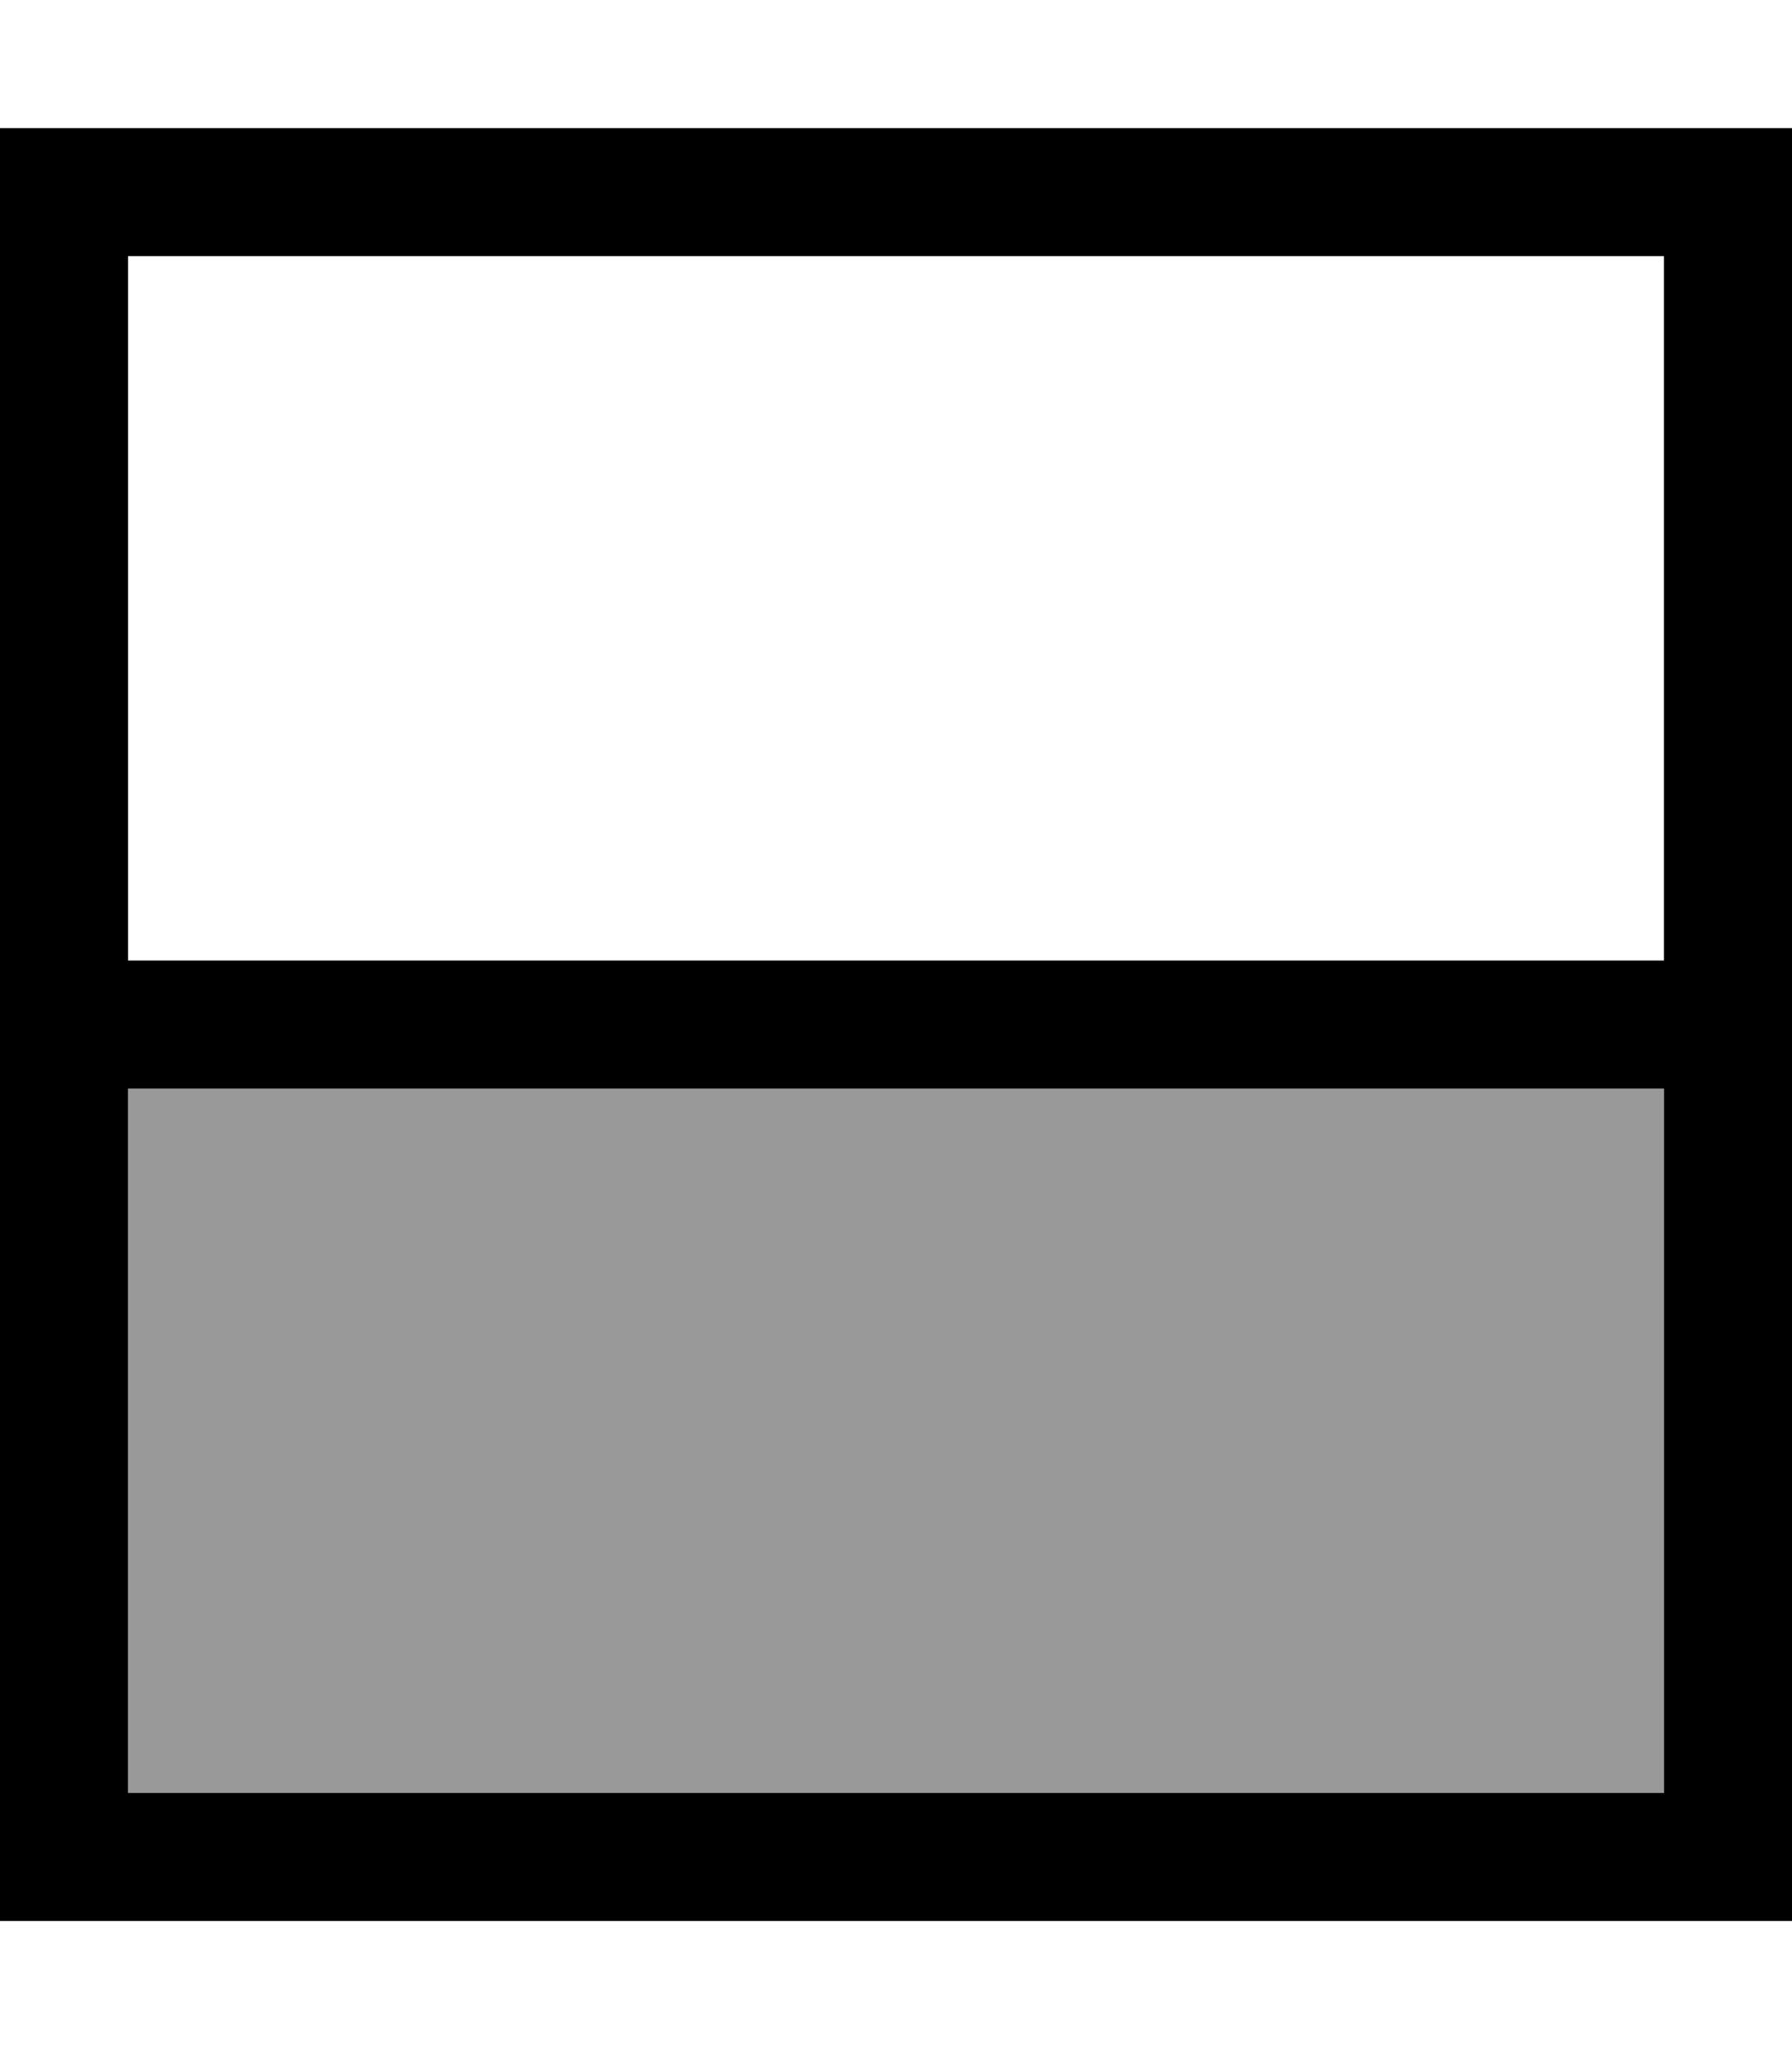
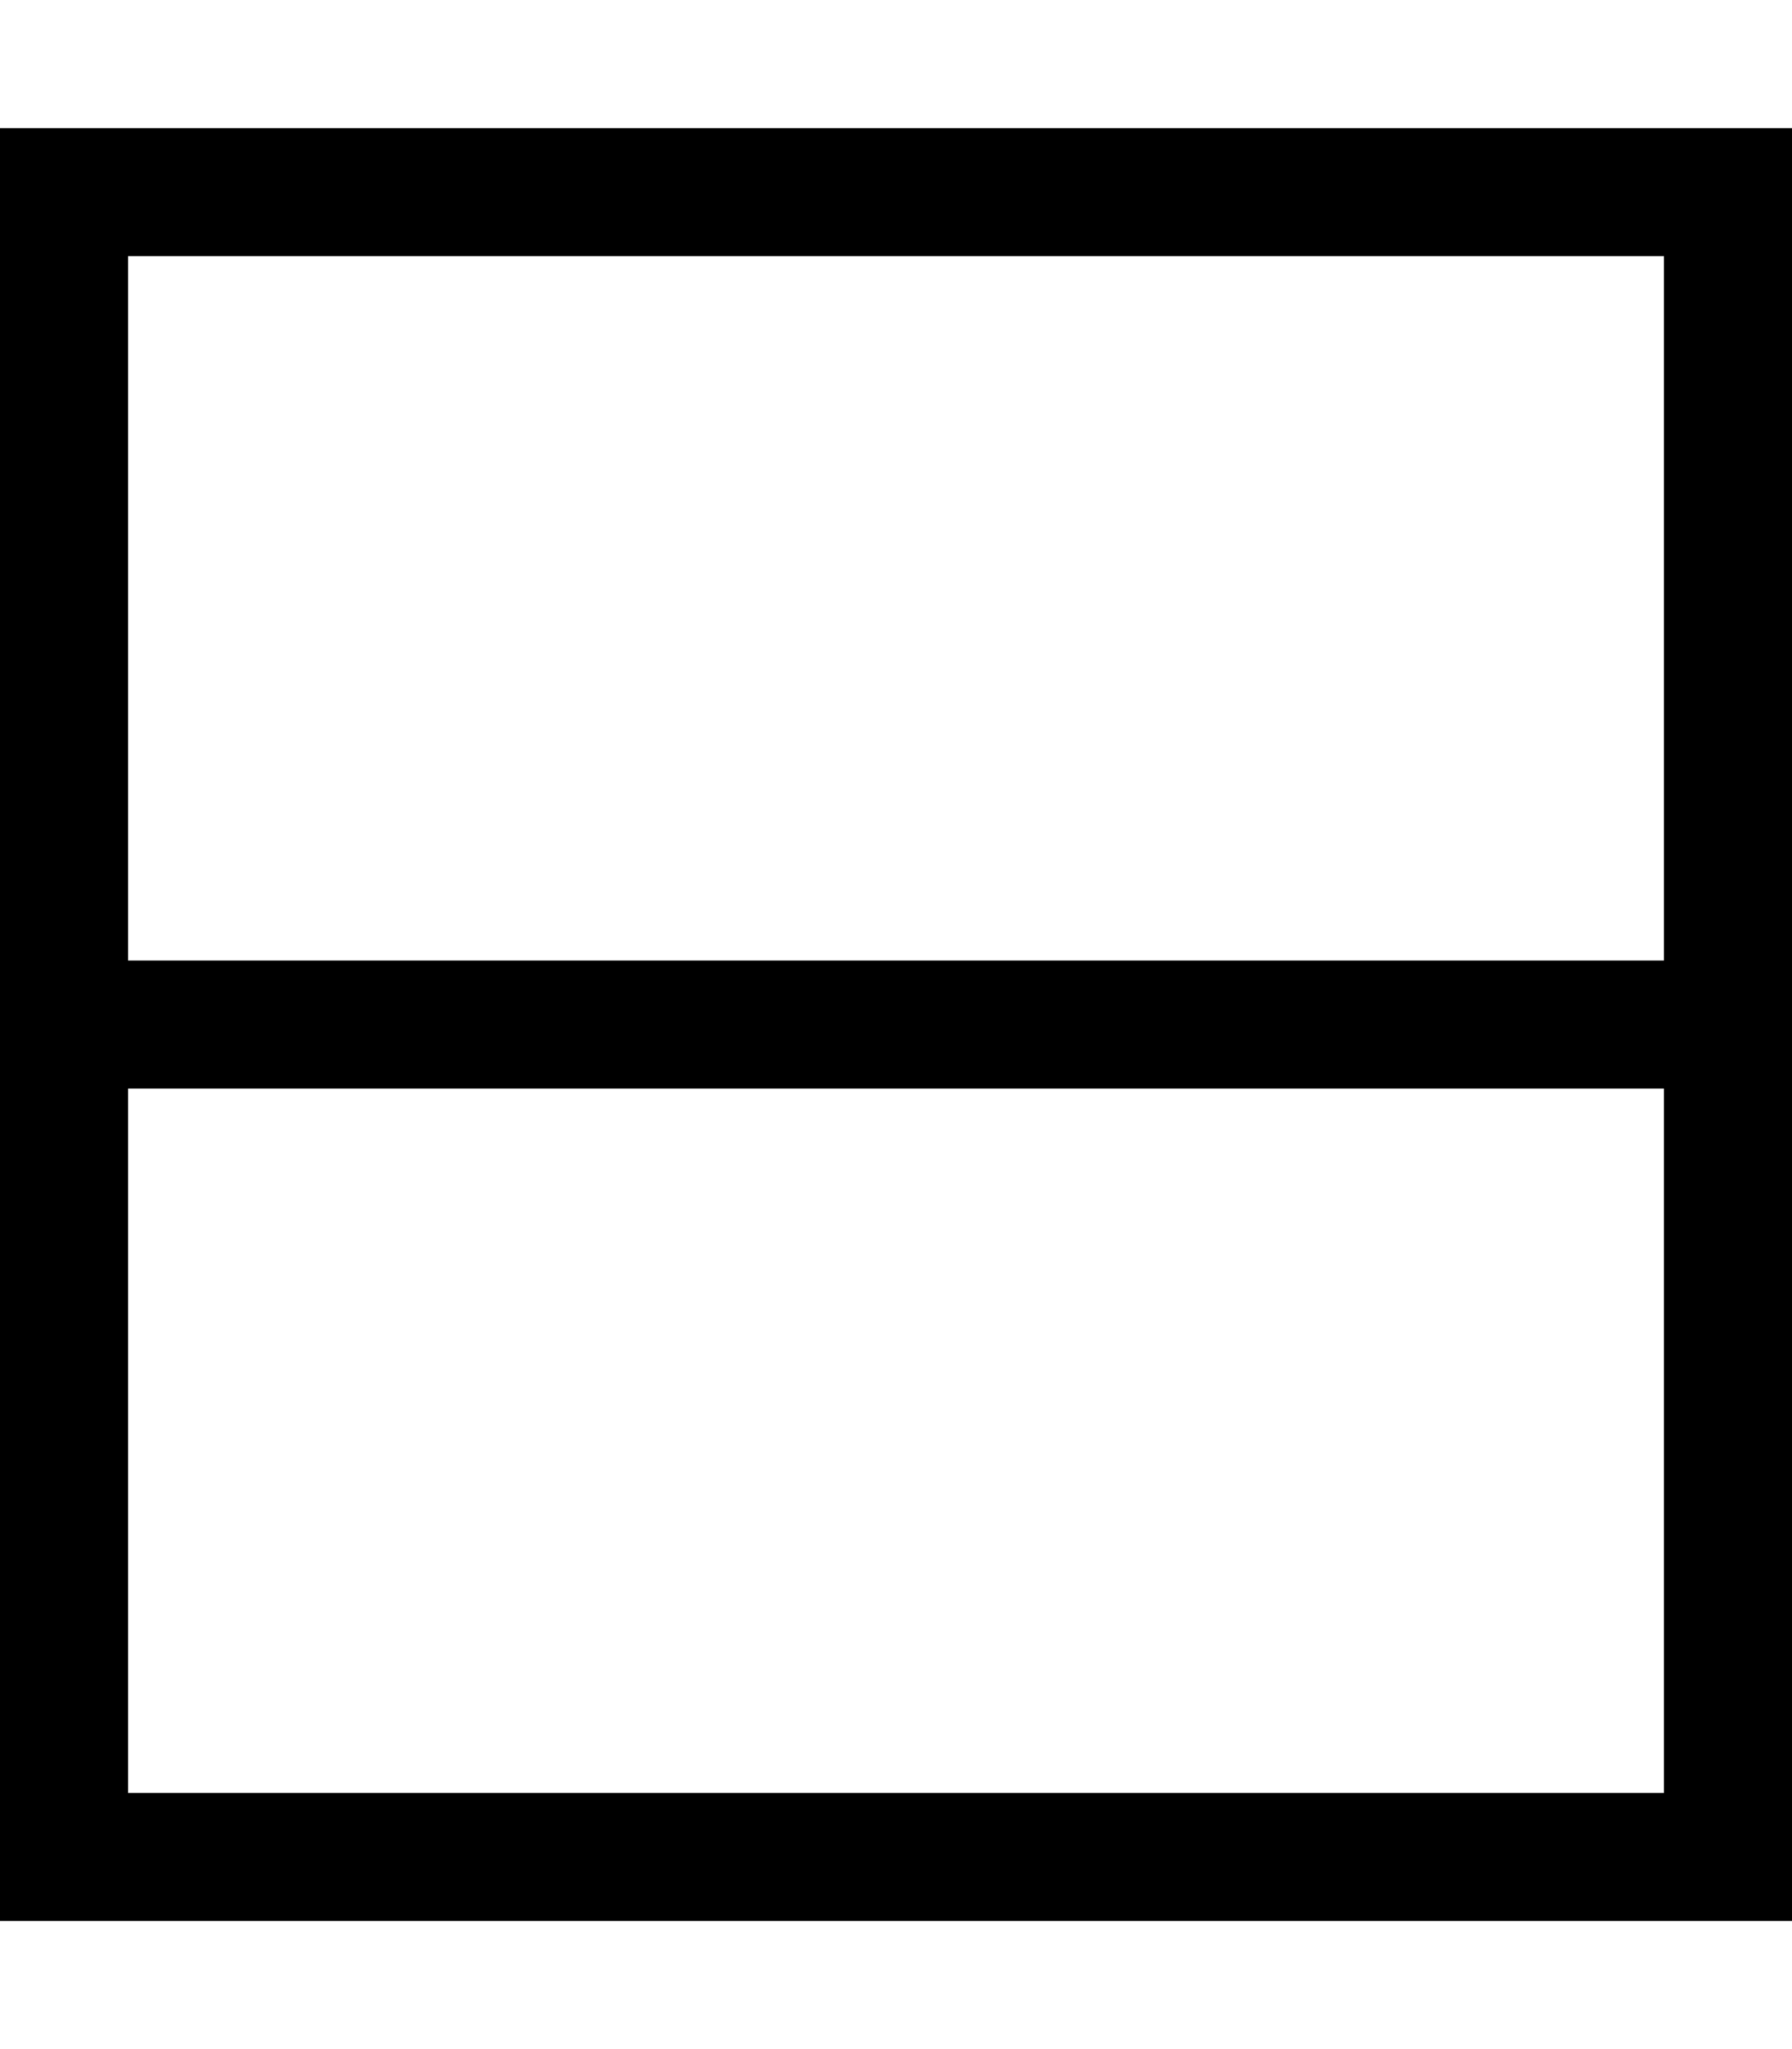
<svg xmlns="http://www.w3.org/2000/svg" viewBox="0 0 448 512">
-   <path style="fill:currentColor;opacity:.4" d="M32 272l0 176 384 0 0-176-384 0z" />
  <path style="fill:currentColor;opacity:1" d="M448 32l0 448-448 0 0-448 448 0zM416 240l0-176-384 0 0 176 384 0zm0 208l0-176-384 0 0 176 384 0z" />
</svg>